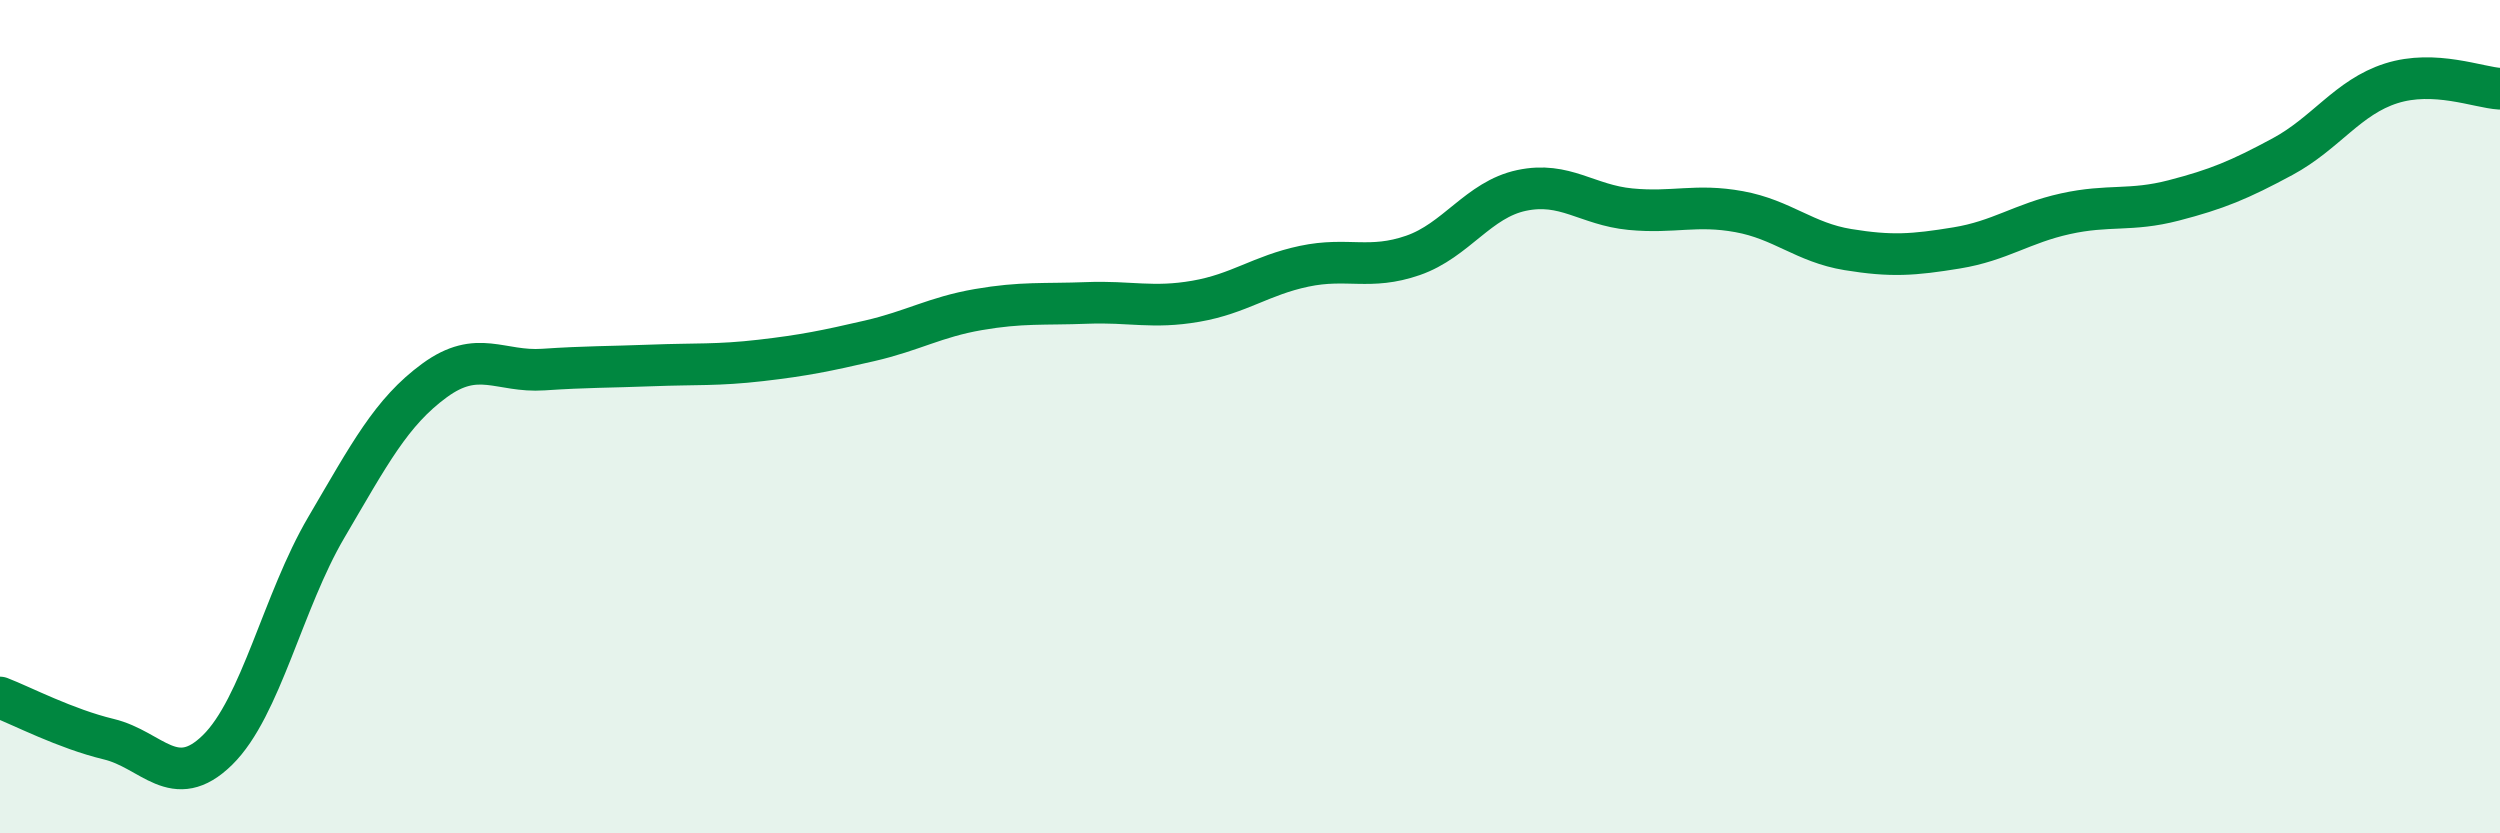
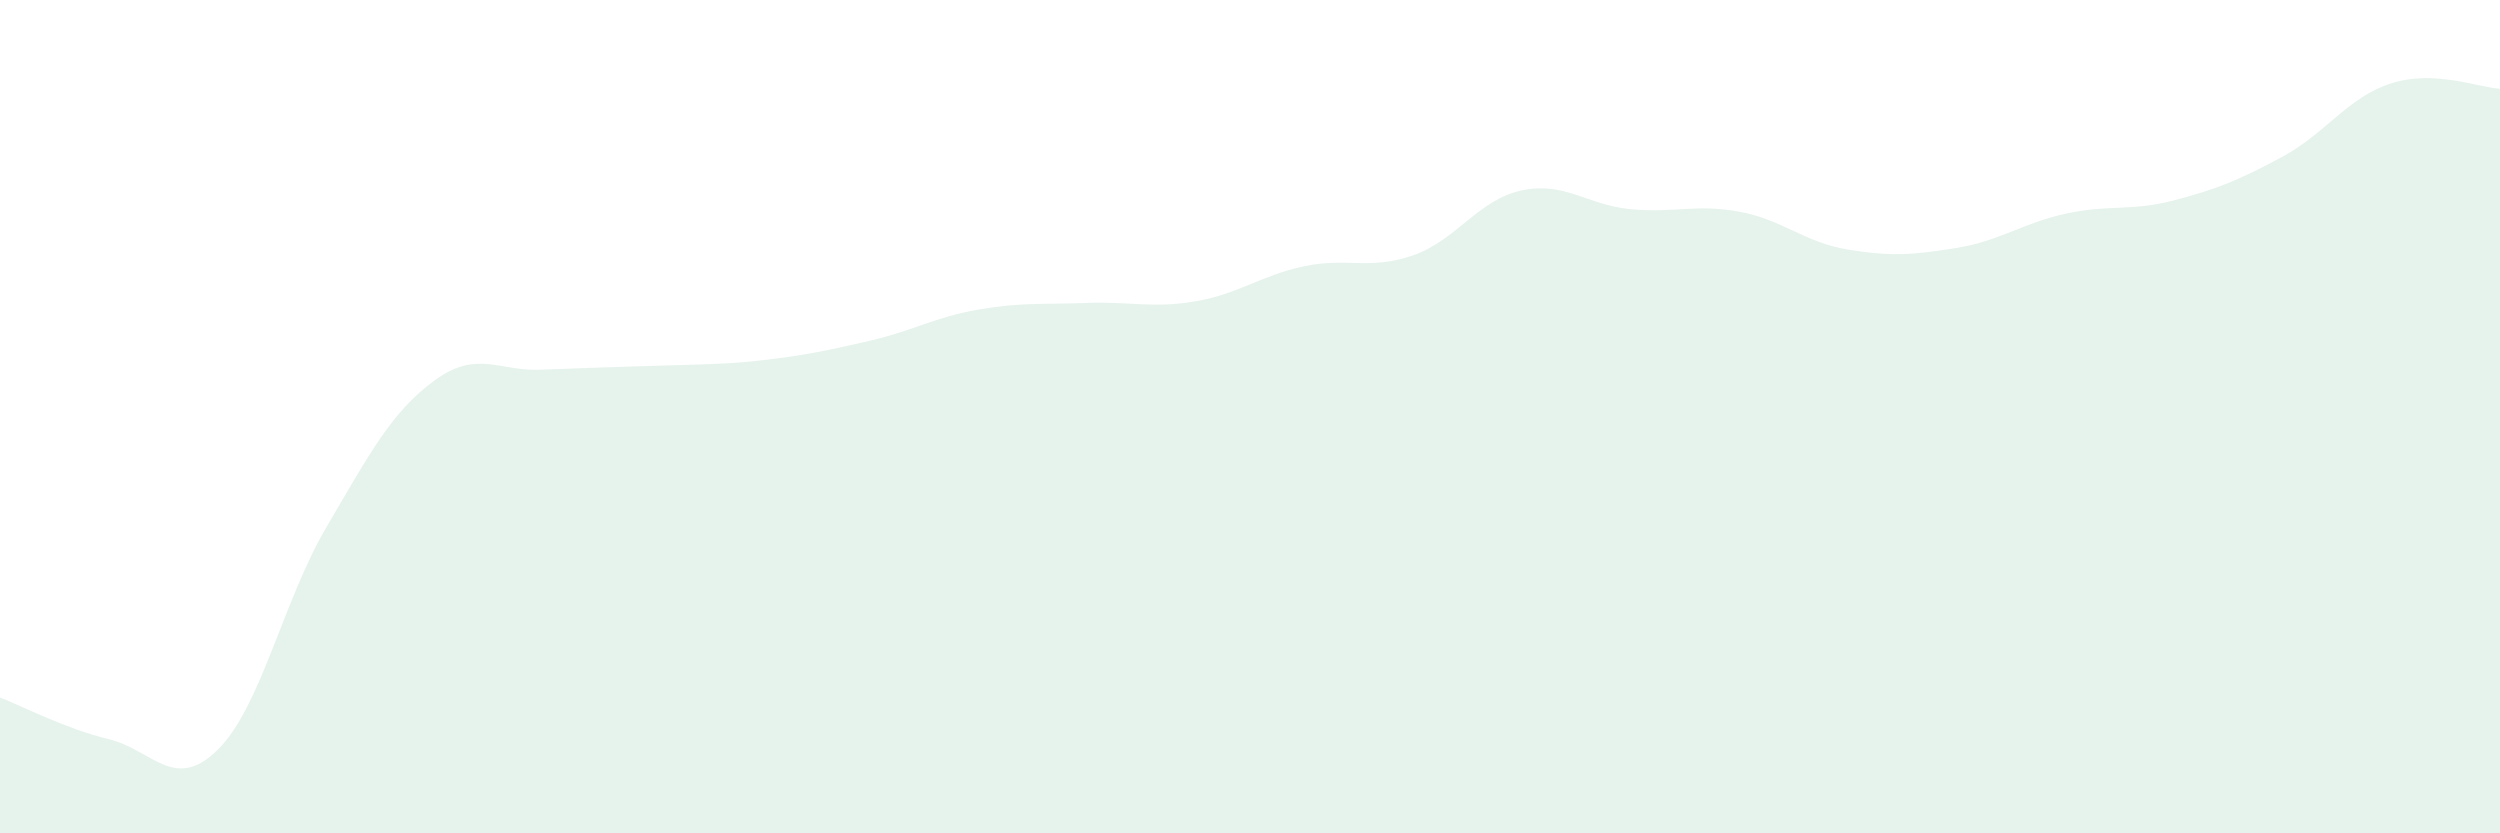
<svg xmlns="http://www.w3.org/2000/svg" width="60" height="20" viewBox="0 0 60 20">
-   <path d="M 0,16.74 C 0.52,16.94 1.57,17.49 2.61,17.74 C 3.65,17.99 4.18,19.02 5.22,18 C 6.26,16.98 6.79,14.43 7.83,12.66 C 8.87,10.89 9.39,9.89 10.43,9.13 C 11.47,8.37 12,8.94 13.04,8.87 C 14.08,8.8 14.61,8.81 15.65,8.77 C 16.69,8.73 17.22,8.77 18.26,8.65 C 19.3,8.53 19.83,8.42 20.87,8.18 C 21.91,7.94 22.44,7.61 23.48,7.43 C 24.52,7.25 25.05,7.31 26.09,7.27 C 27.13,7.23 27.66,7.41 28.7,7.23 C 29.74,7.05 30.26,6.61 31.3,6.39 C 32.34,6.17 32.87,6.49 33.91,6.13 C 34.95,5.77 35.48,4.79 36.52,4.57 C 37.56,4.35 38.09,4.92 39.13,5.02 C 40.17,5.12 40.7,4.89 41.74,5.08 C 42.78,5.27 43.31,5.82 44.35,5.99 C 45.39,6.16 45.92,6.12 46.96,5.95 C 48,5.78 48.53,5.36 49.57,5.13 C 50.61,4.9 51.13,5.08 52.17,4.81 C 53.21,4.54 53.74,4.32 54.78,3.76 C 55.82,3.2 56.35,2.33 57.39,2 C 58.43,1.67 59.48,2.1 60,2.13L60 20L0 20Z" fill="#008740" opacity="0.1" stroke-linecap="round" stroke-linejoin="round" />
-   <path d="M 0,16.74 C 0.52,16.94 1.57,17.49 2.61,17.74 C 3.65,17.99 4.18,19.02 5.22,18 C 6.26,16.98 6.79,14.43 7.83,12.66 C 8.87,10.89 9.39,9.89 10.43,9.13 C 11.47,8.37 12,8.94 13.04,8.87 C 14.08,8.8 14.61,8.81 15.65,8.77 C 16.69,8.73 17.22,8.77 18.26,8.65 C 19.3,8.53 19.83,8.42 20.87,8.18 C 21.91,7.94 22.44,7.61 23.48,7.43 C 24.52,7.25 25.05,7.31 26.09,7.27 C 27.13,7.23 27.66,7.41 28.7,7.23 C 29.74,7.05 30.26,6.61 31.3,6.39 C 32.34,6.17 32.87,6.49 33.91,6.13 C 34.95,5.77 35.48,4.79 36.52,4.57 C 37.56,4.35 38.09,4.92 39.13,5.02 C 40.17,5.12 40.7,4.89 41.74,5.08 C 42.78,5.27 43.31,5.82 44.35,5.99 C 45.39,6.16 45.92,6.12 46.96,5.95 C 48,5.78 48.53,5.36 49.57,5.13 C 50.61,4.9 51.13,5.08 52.17,4.81 C 53.21,4.54 53.74,4.32 54.78,3.76 C 55.82,3.2 56.35,2.33 57.39,2 C 58.43,1.67 59.48,2.1 60,2.13" stroke="#008740" stroke-width="1" fill="none" stroke-linecap="round" stroke-linejoin="round" />
+   <path d="M 0,16.74 C 0.52,16.94 1.57,17.49 2.61,17.74 C 3.65,17.99 4.18,19.02 5.22,18 C 6.26,16.98 6.79,14.43 7.83,12.66 C 8.87,10.89 9.39,9.89 10.43,9.13 C 11.47,8.37 12,8.94 13.04,8.87 C 16.69,8.73 17.22,8.77 18.26,8.65 C 19.3,8.53 19.83,8.42 20.87,8.18 C 21.91,7.94 22.44,7.61 23.48,7.43 C 24.52,7.25 25.05,7.31 26.09,7.27 C 27.13,7.23 27.66,7.41 28.7,7.23 C 29.74,7.05 30.26,6.61 31.3,6.39 C 32.34,6.17 32.87,6.49 33.91,6.13 C 34.95,5.77 35.48,4.79 36.52,4.57 C 37.56,4.35 38.09,4.92 39.13,5.02 C 40.17,5.12 40.7,4.89 41.74,5.08 C 42.78,5.27 43.31,5.82 44.35,5.99 C 45.39,6.16 45.92,6.12 46.96,5.95 C 48,5.78 48.53,5.36 49.57,5.13 C 50.61,4.9 51.13,5.08 52.17,4.81 C 53.21,4.54 53.74,4.32 54.78,3.76 C 55.82,3.2 56.35,2.33 57.39,2 C 58.43,1.67 59.48,2.1 60,2.13L60 20L0 20Z" fill="#008740" opacity="0.1" stroke-linecap="round" stroke-linejoin="round" />
</svg>